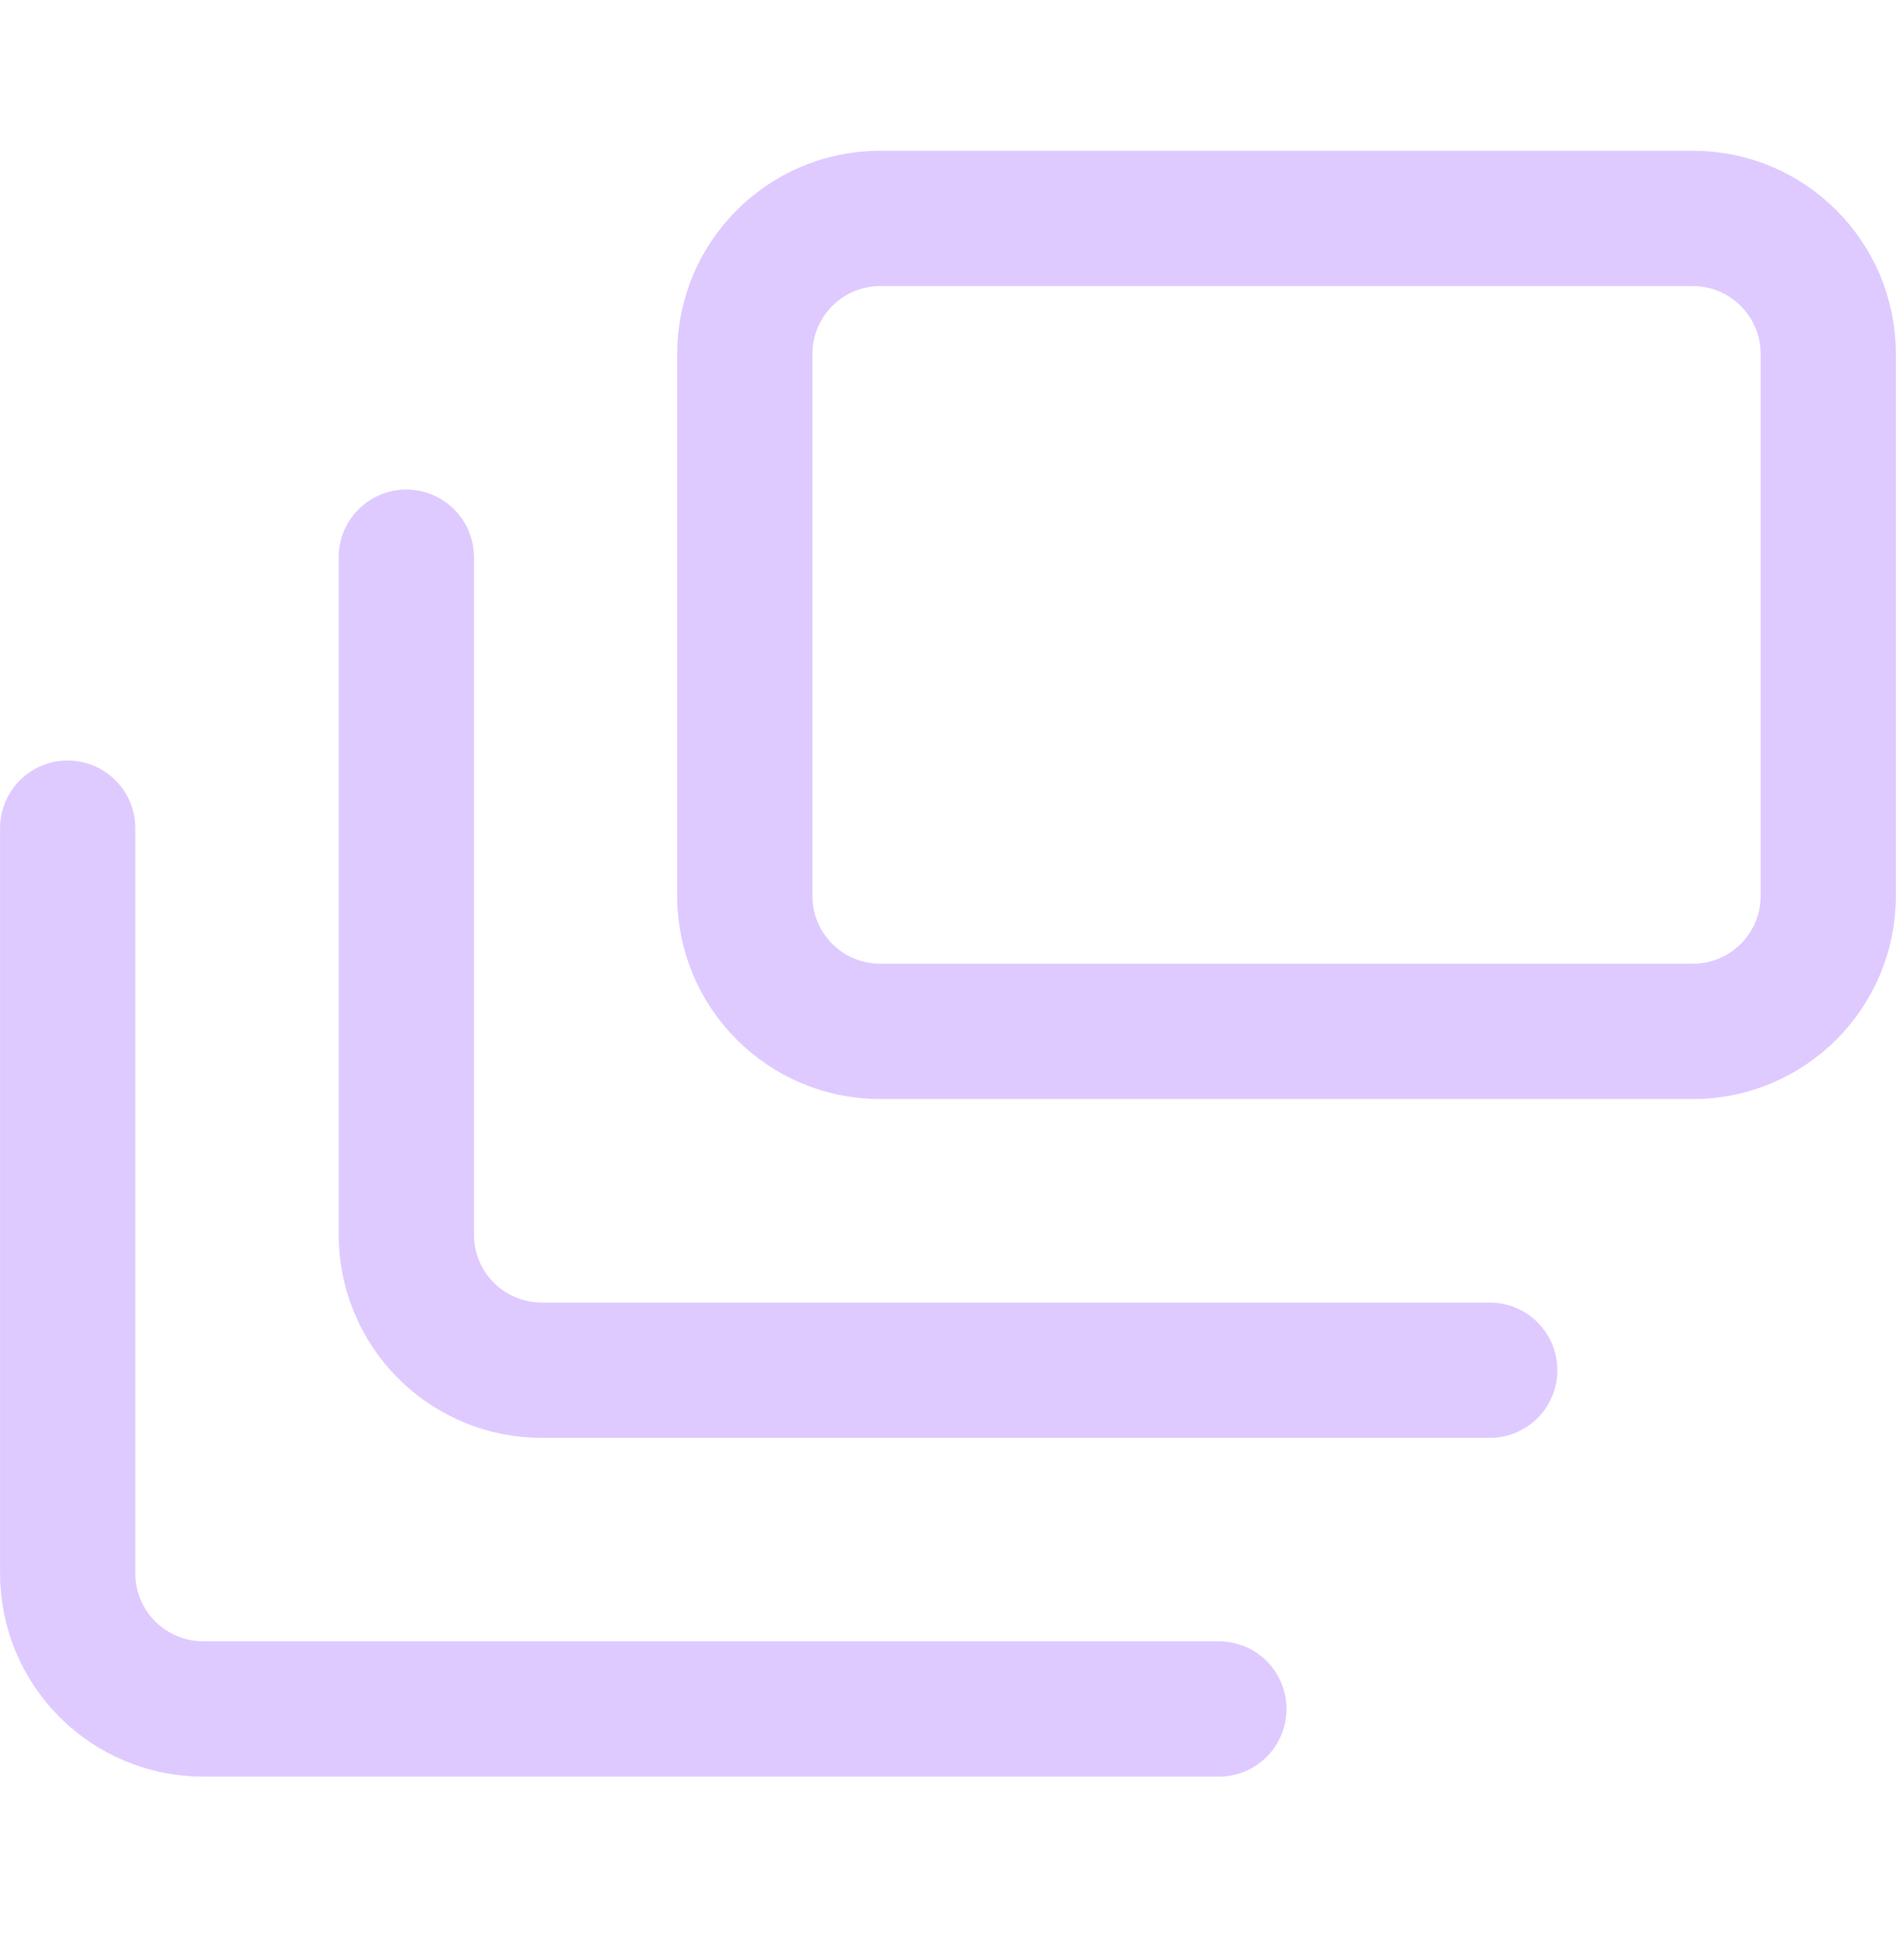
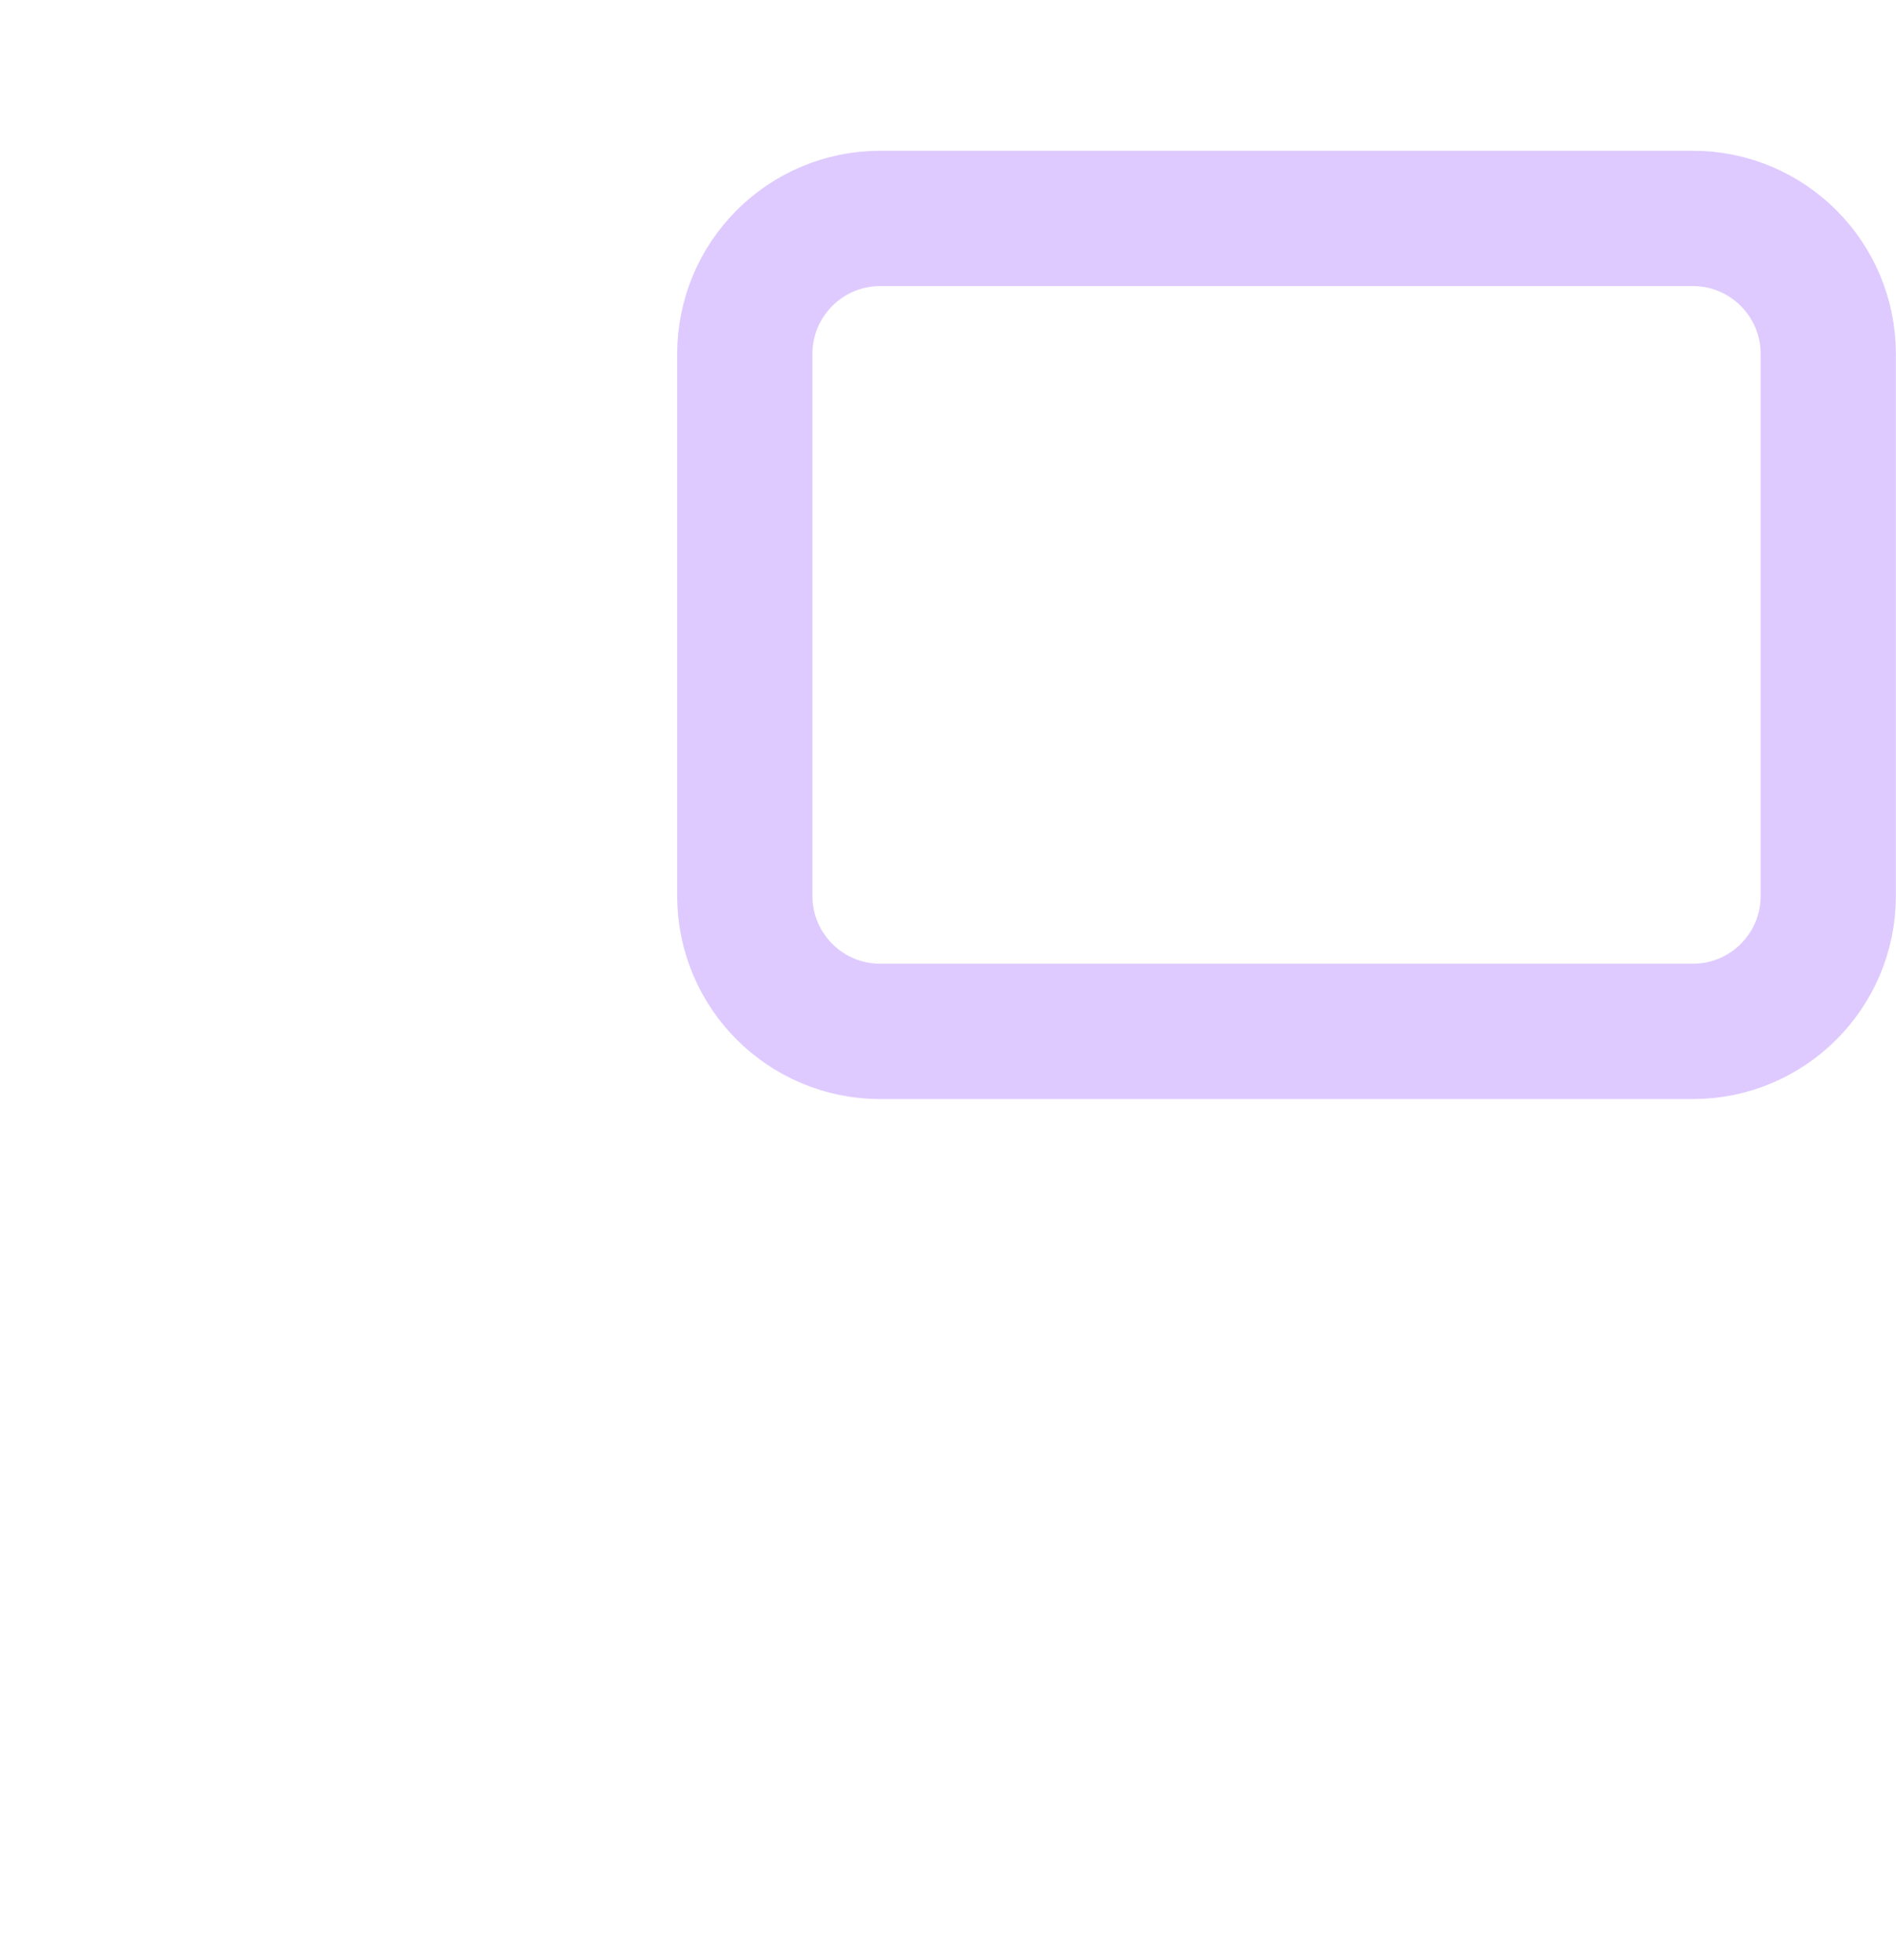
<svg xmlns="http://www.w3.org/2000/svg" width="30" height="31" viewBox="0 0 30 31" fill="none">
  <path d="M26.785 3.454H13.928C12.745 3.454 11.785 4.414 11.785 5.597V14.169C11.785 15.352 12.745 16.311 13.928 16.311H26.785C27.969 16.311 28.928 15.352 28.928 14.169V5.597C28.928 4.414 27.969 3.454 26.785 3.454Z" stroke="#DECAFF" stroke-width="2.14" stroke-linecap="round" stroke-linejoin="round" />
-   <path d="M23.572 21.669H8.572C8.003 21.669 7.458 21.443 7.056 21.041C6.654 20.639 6.429 20.094 6.429 19.526V8.812" stroke="#DECAFF" stroke-width="2.14" stroke-linecap="round" stroke-linejoin="round" />
-   <path d="M19.286 27.026H3.214C2.646 27.026 2.101 26.8 1.699 26.398C1.297 25.996 1.071 25.451 1.071 24.883V13.097" stroke="#DECAFF" stroke-width="2.14" stroke-linecap="round" stroke-linejoin="round" />
</svg>